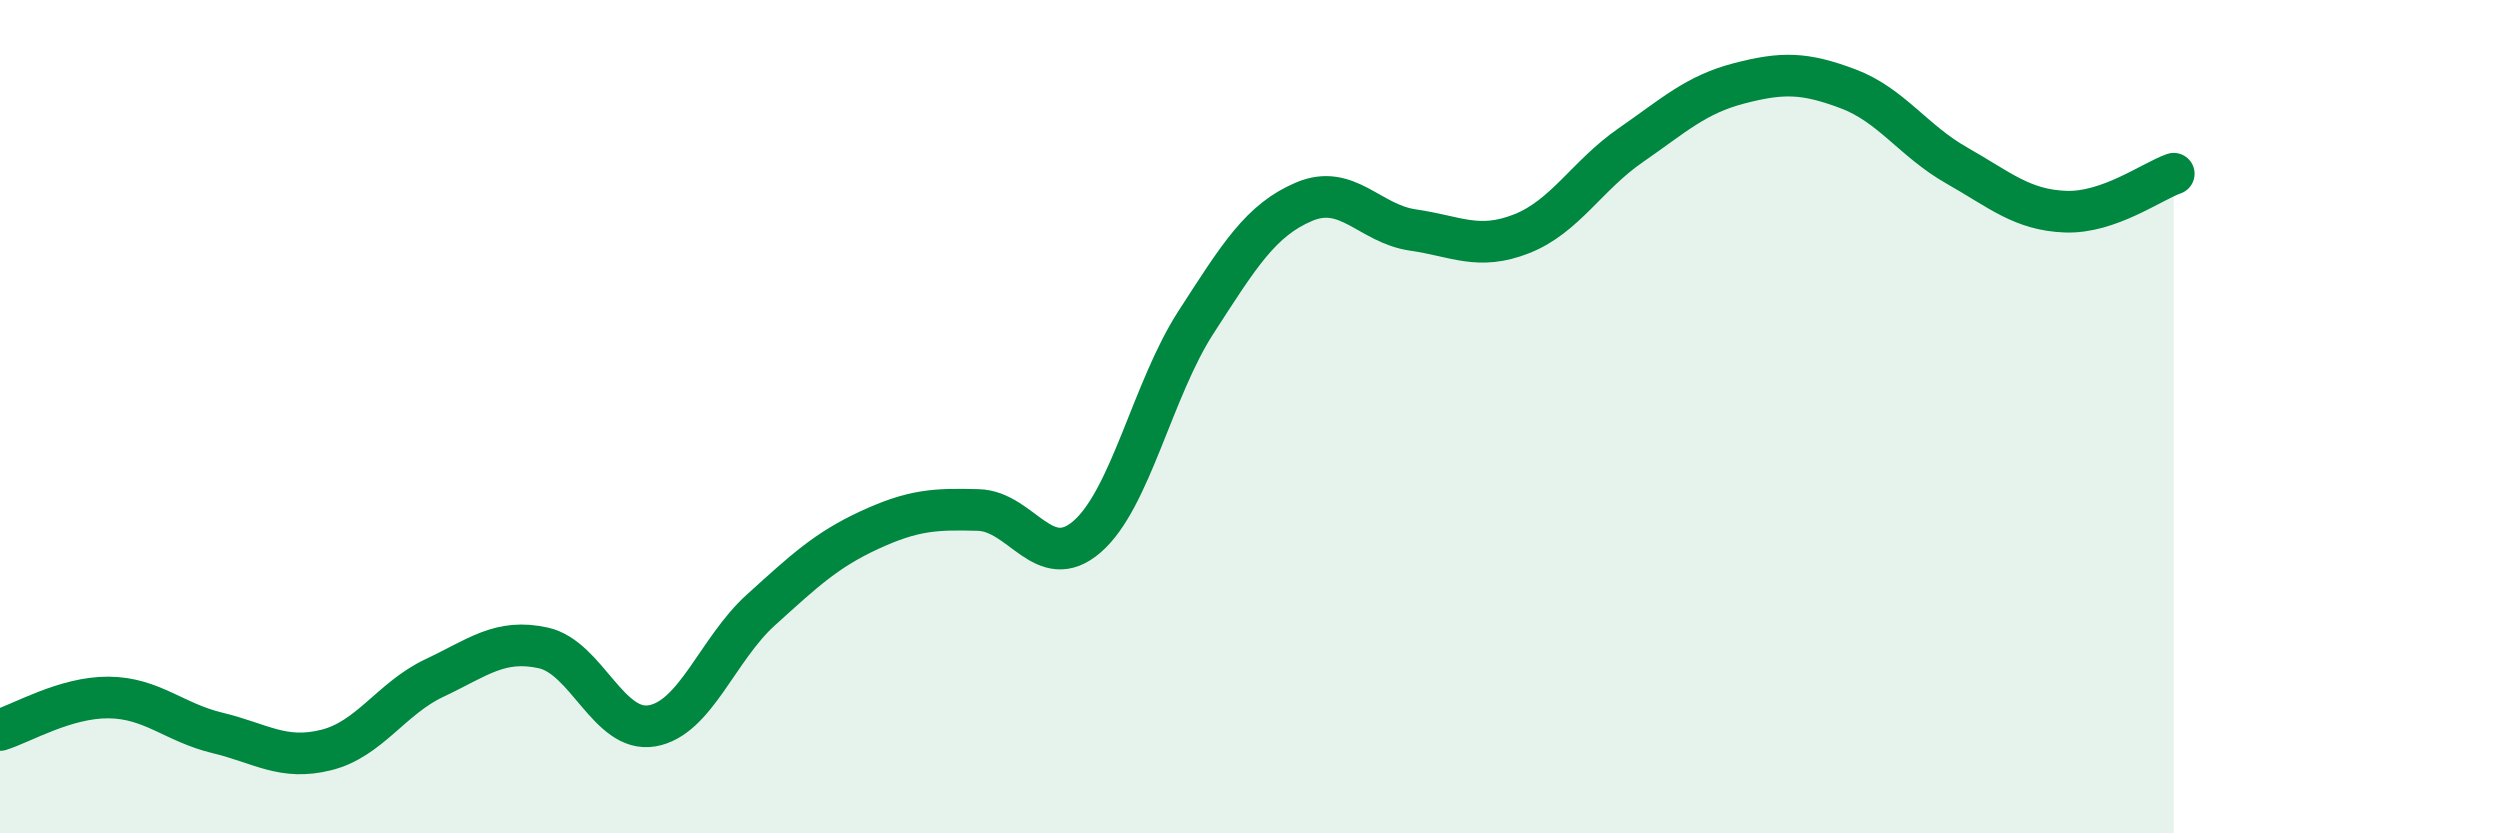
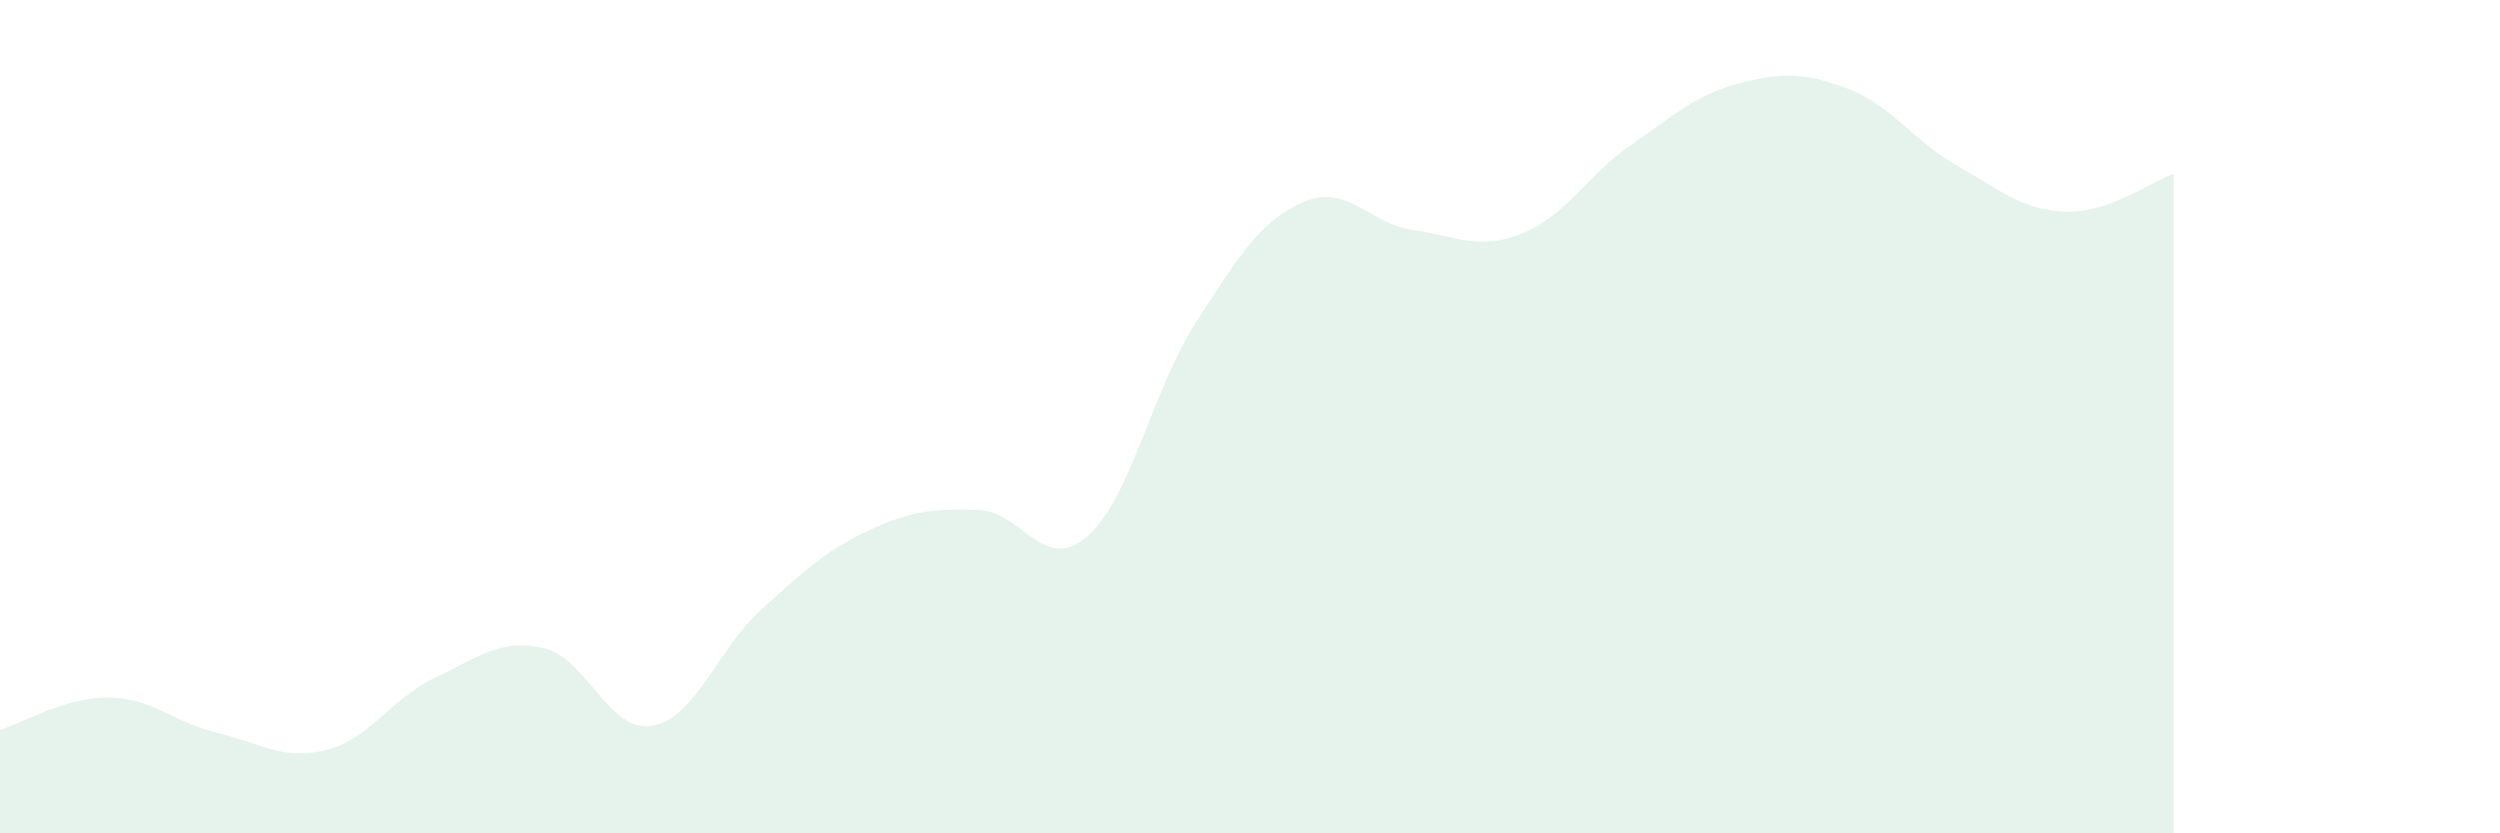
<svg xmlns="http://www.w3.org/2000/svg" width="60" height="20" viewBox="0 0 60 20">
  <path d="M 0,17.52 C 0.52,17.36 1.57,16.73 2.61,16.74 C 3.65,16.75 4.18,17.34 5.22,17.59 C 6.26,17.84 6.79,18.26 7.83,18 C 8.87,17.74 9.39,16.76 10.43,16.27 C 11.47,15.78 12,15.32 13.04,15.55 C 14.08,15.78 14.61,17.6 15.65,17.42 C 16.69,17.24 17.22,15.58 18.26,14.64 C 19.3,13.7 19.83,13.2 20.87,12.72 C 21.91,12.24 22.44,12.21 23.48,12.24 C 24.52,12.27 25.05,13.78 26.09,12.88 C 27.13,11.98 27.66,9.35 28.7,7.74 C 29.74,6.13 30.26,5.28 31.3,4.84 C 32.34,4.4 32.87,5.37 33.91,5.52 C 34.95,5.67 35.48,6.02 36.52,5.61 C 37.56,5.2 38.09,4.21 39.13,3.49 C 40.17,2.77 40.7,2.27 41.74,2 C 42.78,1.73 43.31,1.74 44.35,2.13 C 45.39,2.52 45.92,3.38 46.96,3.97 C 48,4.56 48.53,5.04 49.57,5.08 C 50.61,5.12 51.65,4.35 52.17,4.17L52.17 20L0 20Z" fill="#008740" opacity="0.1" stroke-linecap="round" stroke-linejoin="round" />
-   <path d="M 0,17.52 C 0.52,17.36 1.57,16.73 2.61,16.74 C 3.65,16.75 4.18,17.34 5.22,17.59 C 6.26,17.84 6.79,18.26 7.83,18 C 8.87,17.74 9.39,16.76 10.43,16.27 C 11.47,15.78 12,15.32 13.04,15.55 C 14.08,15.78 14.61,17.6 15.65,17.42 C 16.69,17.24 17.22,15.58 18.26,14.64 C 19.3,13.7 19.83,13.2 20.87,12.72 C 21.91,12.24 22.44,12.21 23.48,12.24 C 24.52,12.27 25.05,13.78 26.09,12.88 C 27.13,11.98 27.66,9.35 28.7,7.74 C 29.74,6.13 30.26,5.28 31.3,4.84 C 32.34,4.4 32.87,5.37 33.91,5.52 C 34.95,5.67 35.48,6.02 36.52,5.61 C 37.56,5.2 38.09,4.21 39.13,3.49 C 40.17,2.77 40.7,2.27 41.74,2 C 42.78,1.73 43.31,1.74 44.35,2.13 C 45.39,2.52 45.92,3.38 46.96,3.97 C 48,4.56 48.53,5.04 49.57,5.08 C 50.61,5.12 51.65,4.35 52.17,4.17" stroke="#008740" stroke-width="1" fill="none" stroke-linecap="round" stroke-linejoin="round" />
</svg>